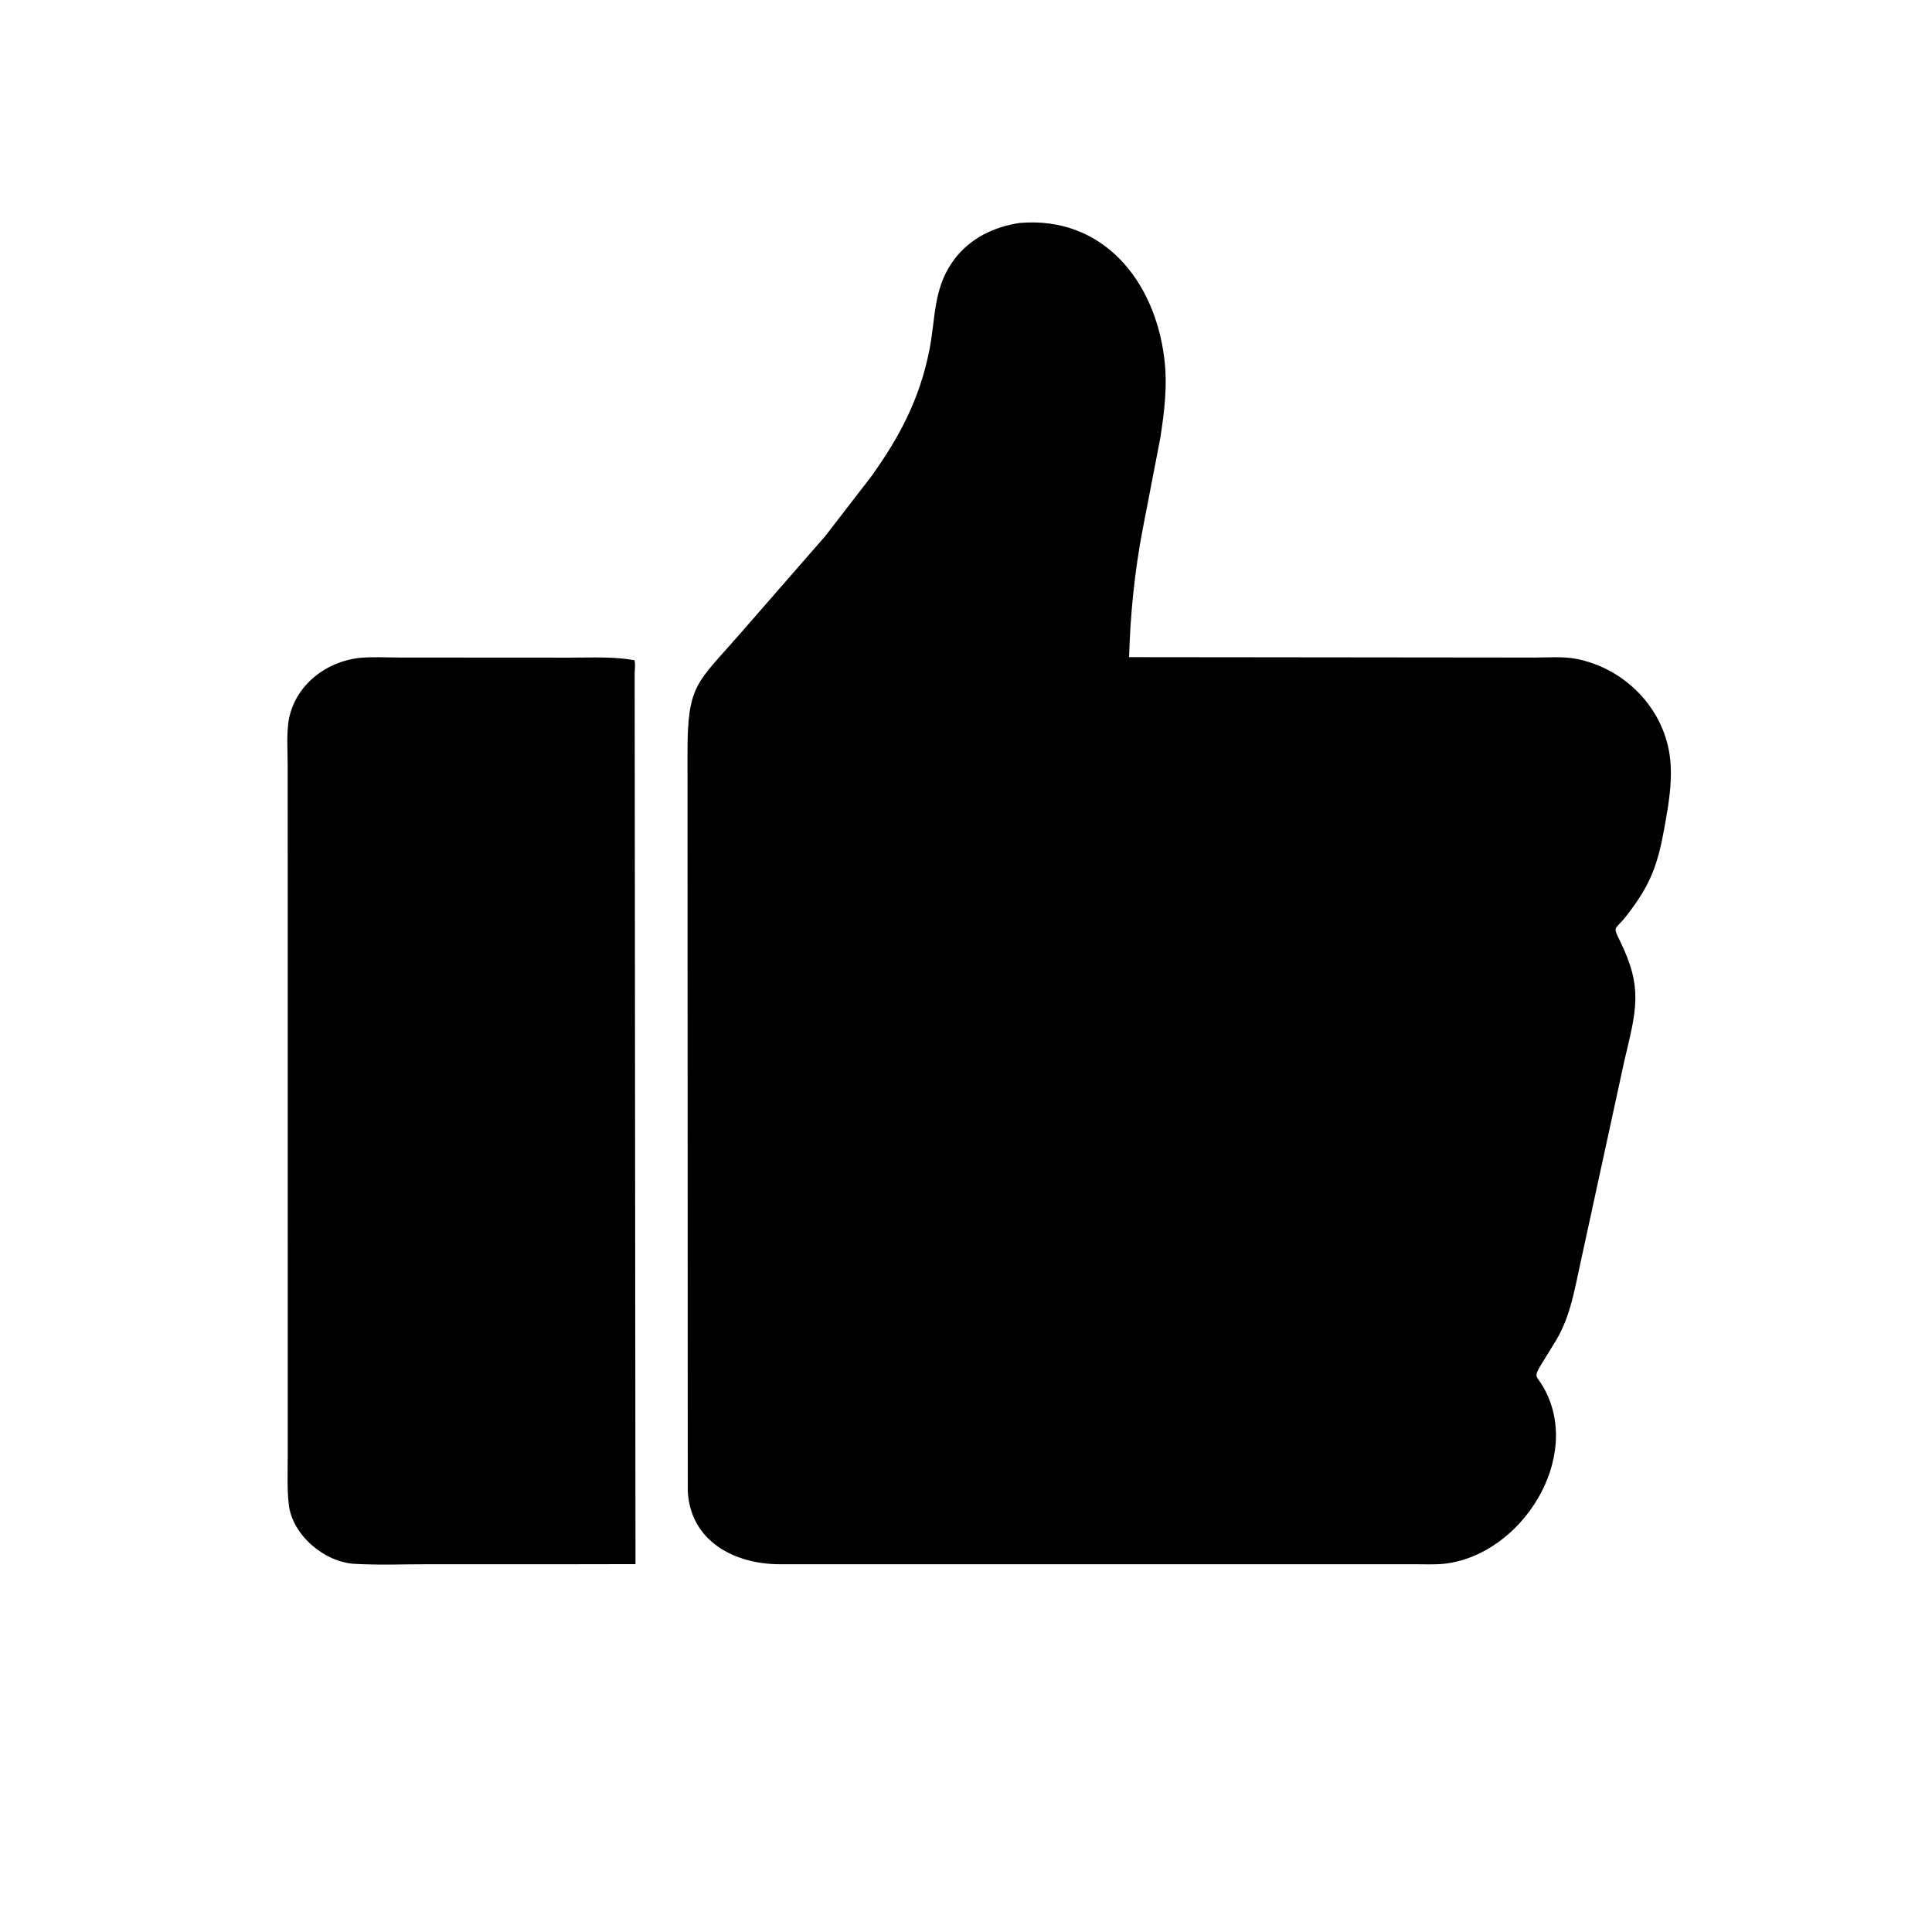
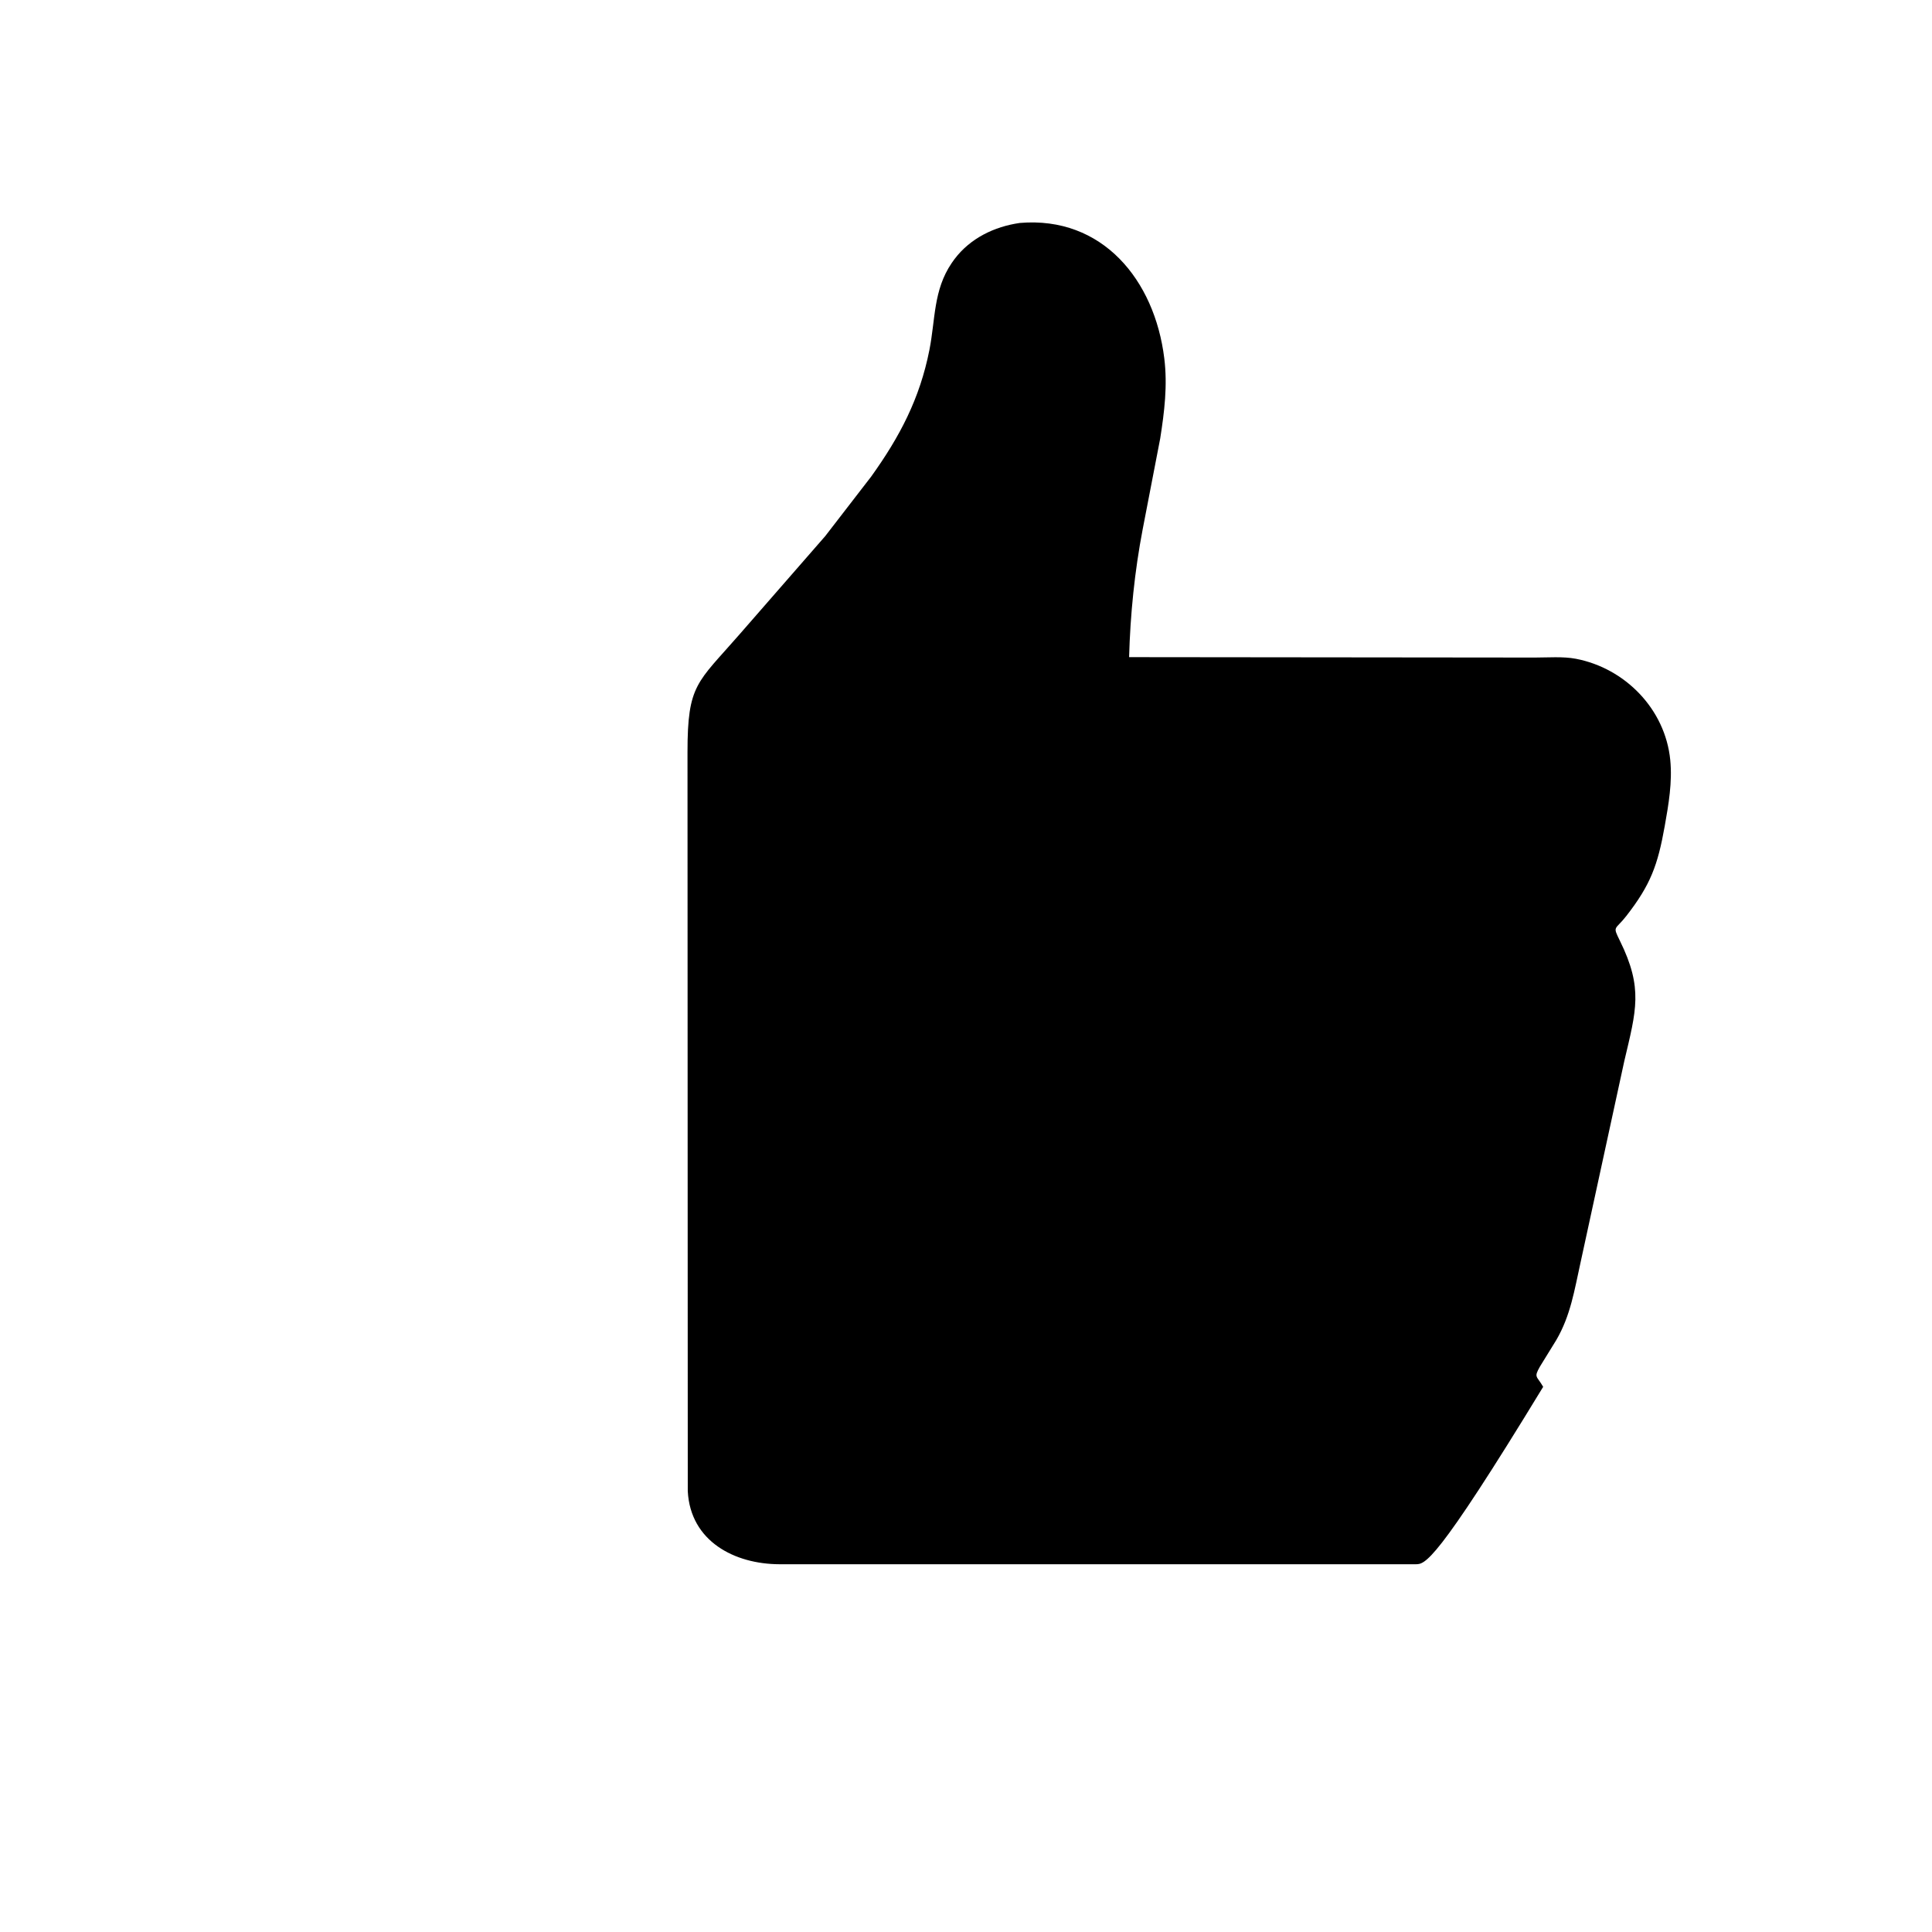
<svg xmlns="http://www.w3.org/2000/svg" version="1.1" style="display: block;" viewBox="0 0 2048 2048" width="640" height="640">
-   <path transform="translate(0,0)" fill="rgb(0,0,0)" d="M 1500.5 1658.16 L 826.372 1658.16 C 778.734 1658.05 731.887 1633.92 729.068 1580.75 L 728.78 797.272 C 728.774 725.328 739.002 724.047 783.461 672.982 L 874.775 568.307 L 923.588 505.058 C 953.727 463.001 975.018 422.639 985.217 370.94 C 991.628 338.446 989.307 307.669 1008.78 278.914 L 1011.84 274.635 C 1028.57 252.511 1054 240.218 1081.01 236.346 C 1168.55 228.903 1223.99 296.805 1234.19 379.846 C 1237.73 408.733 1234.33 436.389 1229.87 464.784 L 1211.28 561.111 C 1202.75 605.626 1198.14 651.345 1196.89 696.599 L 1626.91 697.037 C 1640.72 697.046 1656.95 695.733 1670.5 698.334 C 1722.79 708.367 1765.19 751.778 1770.53 805.523 C 1772.87 829.018 1768.77 852.692 1764.67 875.734 C 1757.3 917.14 1749.7 937.947 1723.92 971.03 C 1711.93 986.418 1709.11 980.874 1717.26 997.465 C 1741.91 1047.61 1734.53 1070.86 1721.82 1124.78 L 1675.43 1338.38 C 1669 1367.38 1664.93 1394.52 1649.73 1420.5 L 1632.38 1448.65 C 1625.7 1460.53 1628.96 1458.18 1635.83 1470.08 C 1678.92 1544.82 1612.61 1648.71 1530.92 1657.63 C 1520.99 1658.72 1510.49 1658.15 1500.5 1658.16 z" />
-   <path transform="translate(0,0)" fill="rgb(0,0,0)" d="M 603.907 1658.16 L 454.815 1658.15 C 428.572 1658.13 401.76 1659.25 375.609 1657.72 C 343.569 1655.83 309.808 1626.98 306.117 1594.85 C 304.158 1577.81 305.028 1560.02 305.016 1542.87 L 304.967 812.869 C 304.972 798.449 303.883 783.006 305.345 768.696 C 309.371 729.292 343.5 701.356 381.555 697.37 C 395.618 696.068 410.43 697.028 424.58 697.017 L 604.829 697.123 C 627.266 697.144 650.405 695.829 672.541 699.85 C 673.724 703.796 672.822 709.973 672.769 714.242 L 673.632 1658.04 L 603.907 1658.16 z" />
+   <path transform="translate(0,0)" fill="rgb(0,0,0)" d="M 1500.5 1658.16 L 826.372 1658.16 C 778.734 1658.05 731.887 1633.92 729.068 1580.75 L 728.78 797.272 C 728.774 725.328 739.002 724.047 783.461 672.982 L 874.775 568.307 L 923.588 505.058 C 953.727 463.001 975.018 422.639 985.217 370.94 C 991.628 338.446 989.307 307.669 1008.78 278.914 L 1011.84 274.635 C 1028.57 252.511 1054 240.218 1081.01 236.346 C 1168.55 228.903 1223.99 296.805 1234.19 379.846 C 1237.73 408.733 1234.33 436.389 1229.87 464.784 L 1211.28 561.111 C 1202.75 605.626 1198.14 651.345 1196.89 696.599 L 1626.91 697.037 C 1640.72 697.046 1656.95 695.733 1670.5 698.334 C 1722.79 708.367 1765.19 751.778 1770.53 805.523 C 1772.87 829.018 1768.77 852.692 1764.67 875.734 C 1757.3 917.14 1749.7 937.947 1723.92 971.03 C 1711.93 986.418 1709.11 980.874 1717.26 997.465 C 1741.91 1047.61 1734.53 1070.86 1721.82 1124.78 L 1675.43 1338.38 C 1669 1367.38 1664.93 1394.52 1649.73 1420.5 L 1632.38 1448.65 C 1625.7 1460.53 1628.96 1458.18 1635.83 1470.08 C 1520.99 1658.72 1510.49 1658.15 1500.5 1658.16 z" />
</svg>